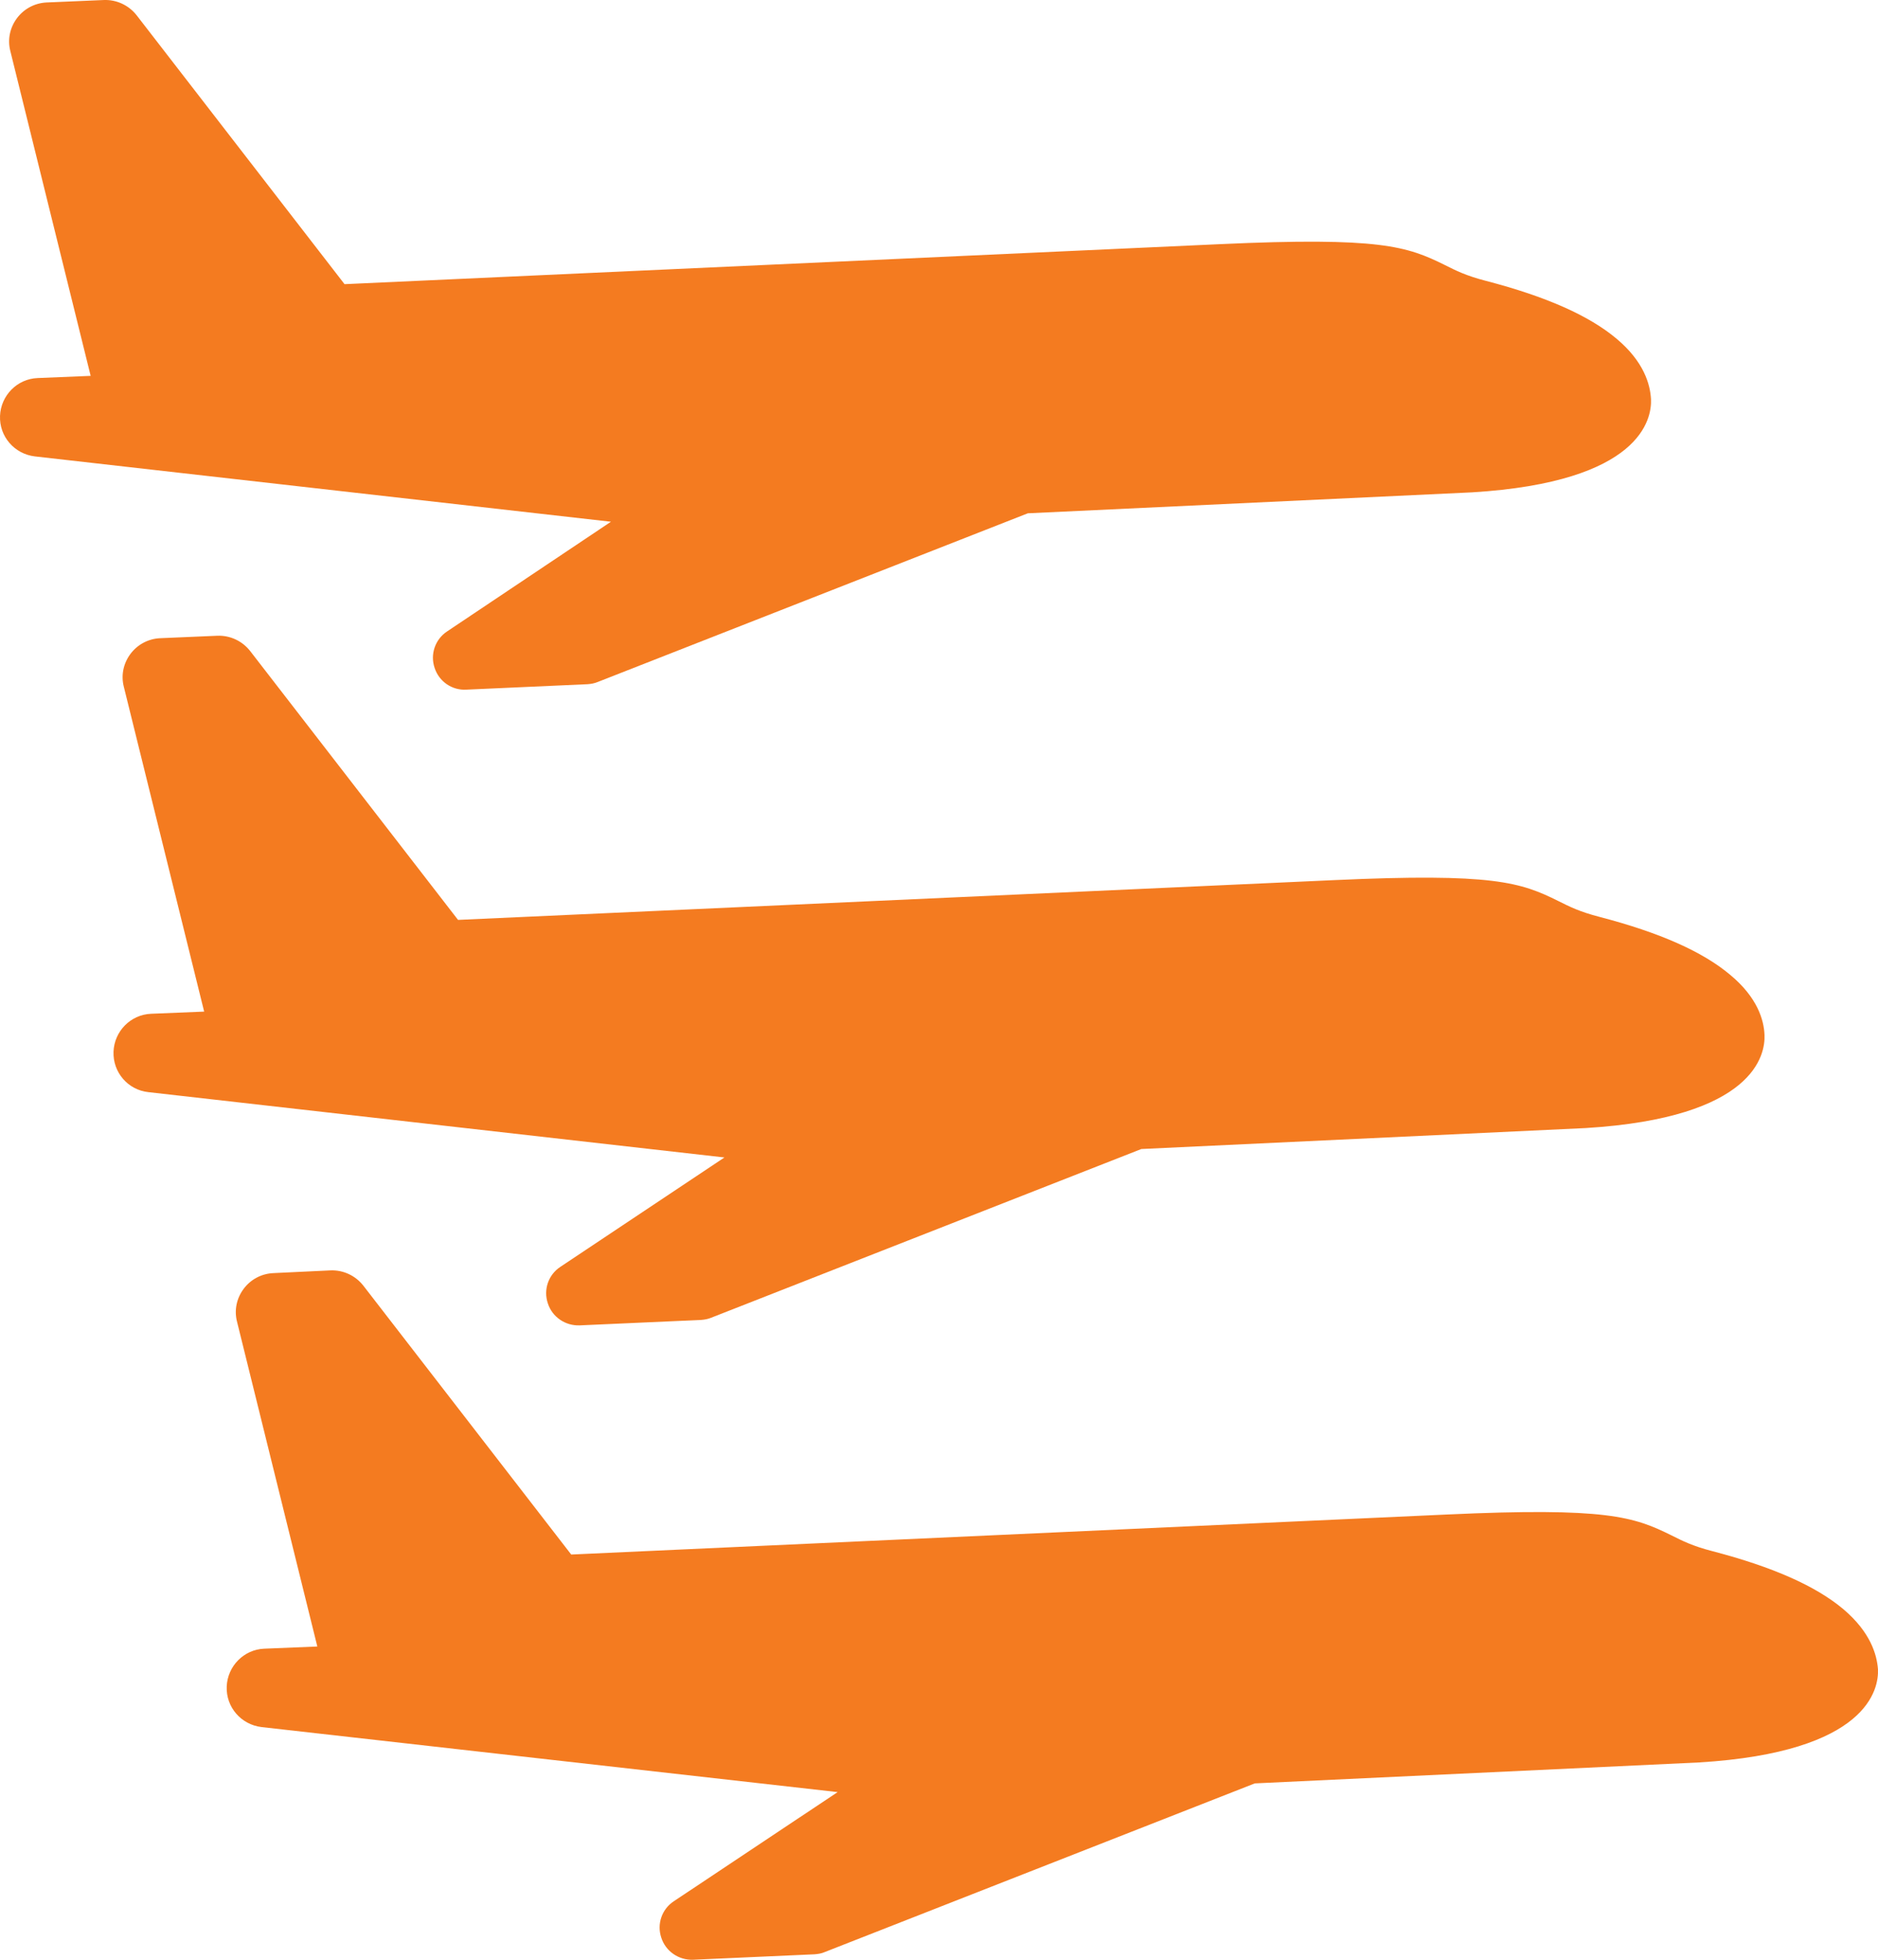
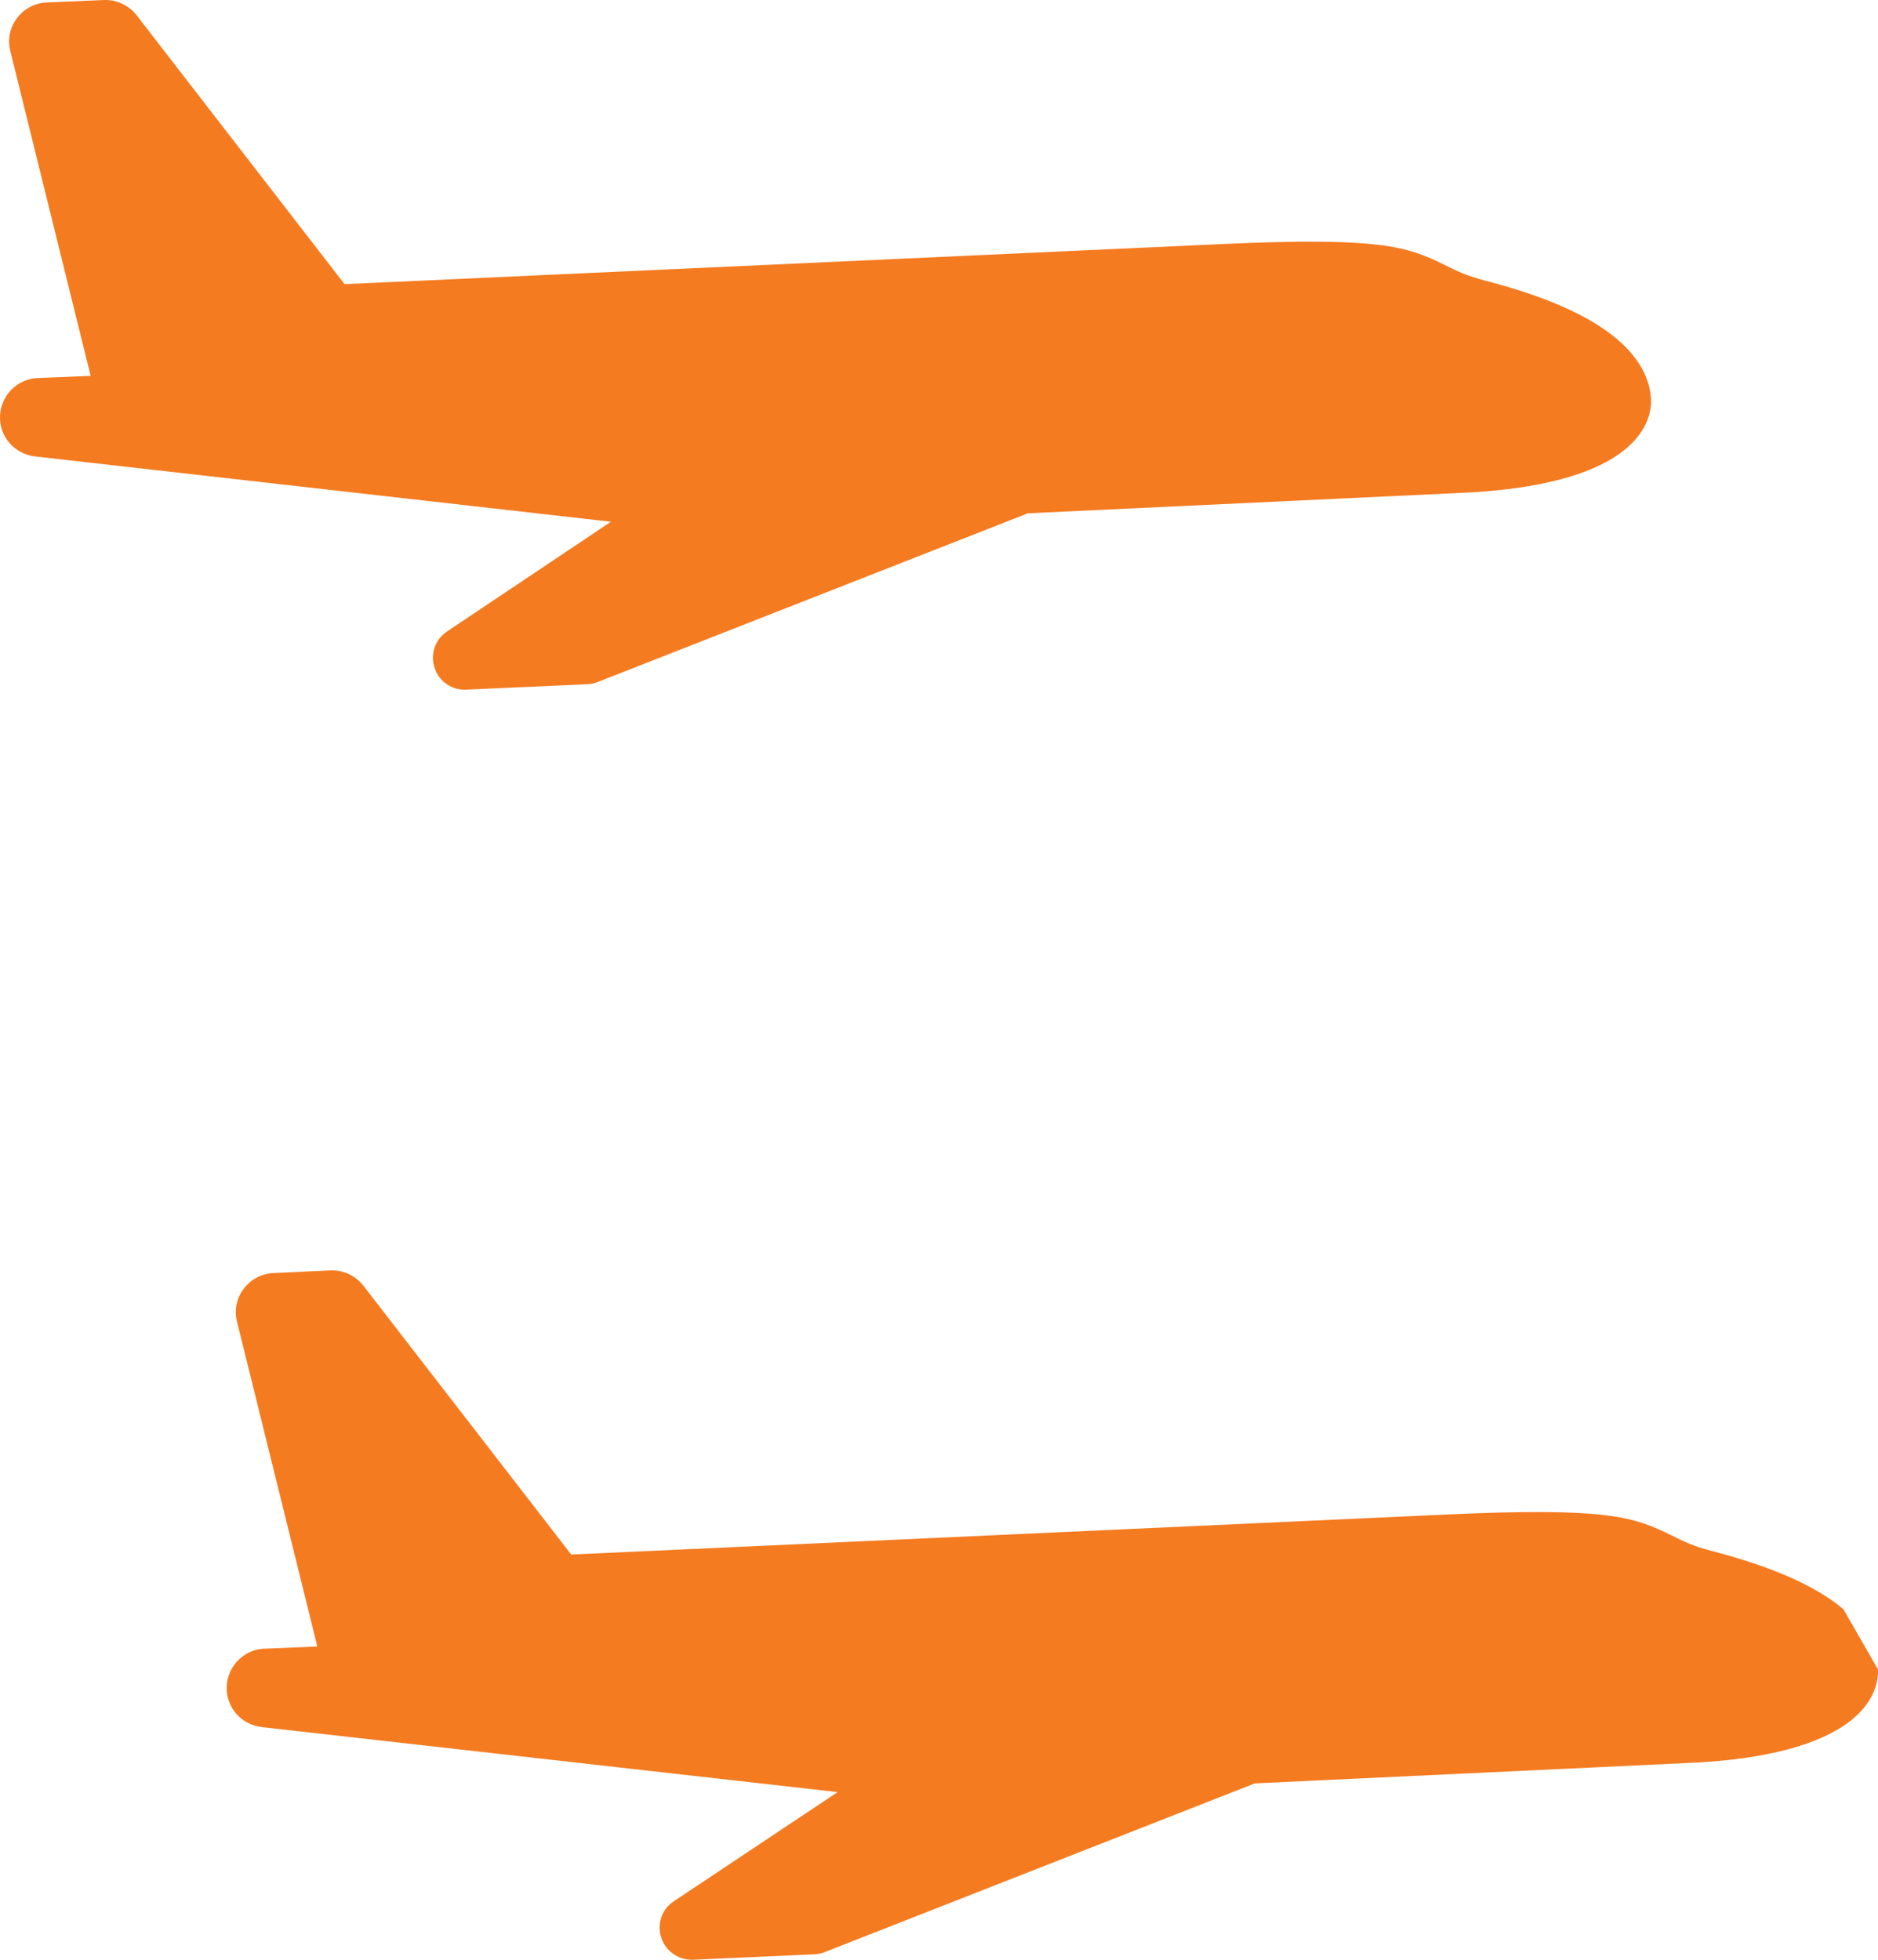
<svg xmlns="http://www.w3.org/2000/svg" width="69" height="72" viewBox="0 0 69 72" fill="none">
  <path d="M16.428 23.197C15.988 23.487 15.798 24.037 15.968 24.537C16.128 25.037 16.608 25.367 17.128 25.337L21.587 25.137C21.717 25.127 21.837 25.107 21.957 25.057L37.764 18.858L54.091 18.088C60.31 17.708 60.69 15.379 60.66 14.669C60.63 14.119 60.4 13.289 59.4 12.449C58.391 11.599 56.821 10.899 54.601 10.32C53.861 10.13 53.491 9.94 53.092 9.74C51.702 9.05 50.702 8.7 44.823 8.97L12.659 10.44L5.02 0.561C4.73 0.191 4.28 -0.019 3.81 0.001L1.711 0.091C1.281 0.111 0.881 0.321 0.621 0.671C0.361 1.021 0.271 1.461 0.381 1.881L3.331 13.809L1.381 13.889C0.631 13.919 0.031 14.529 0.001 15.279C-0.029 16.039 0.531 16.678 1.281 16.768L22.447 19.168L16.428 23.197Z" fill="#F47B20" />
-   <path d="M67.729 59.121C66.719 58.272 65.149 57.572 62.93 56.992C62.19 56.802 61.82 56.612 61.42 56.412C60.03 55.722 59.03 55.372 53.151 55.642L20.987 57.112L13.349 47.233C13.059 46.863 12.609 46.653 12.139 46.673L10.039 46.773C9.609 46.793 9.21 47.003 8.95 47.353C8.69 47.703 8.6 48.143 8.71 48.563L11.659 60.491L9.709 60.571C8.96 60.601 8.36 61.211 8.33 61.961C8.3 62.721 8.86 63.361 9.609 63.451L30.776 65.84L24.757 69.85C24.317 70.139 24.127 70.689 24.297 71.189C24.457 71.689 24.937 72.019 25.466 71.999L29.926 71.799C30.056 71.789 30.186 71.769 30.296 71.719L46.103 65.52L62.43 64.75C68.649 64.371 69.029 62.041 68.999 61.331C68.959 60.781 68.719 59.961 67.729 59.121Z" fill="#F47B20" />
-   <path d="M20.588 46.543C20.148 46.833 19.958 47.383 20.128 47.883C20.288 48.383 20.768 48.713 21.298 48.693L25.757 48.493C25.887 48.483 26.007 48.463 26.127 48.413L41.934 42.214L58.261 41.444C64.48 41.064 64.86 38.735 64.83 38.025C64.81 37.475 64.57 36.645 63.57 35.815C62.56 34.965 60.991 34.266 58.771 33.686C58.031 33.496 57.661 33.306 57.261 33.106C55.872 32.416 54.872 32.066 48.993 32.336L16.829 33.796L9.19 23.917C8.9 23.547 8.45 23.337 7.981 23.357L5.881 23.447C5.451 23.467 5.051 23.677 4.791 24.027C4.531 24.377 4.441 24.817 4.551 25.237L7.501 37.165L5.551 37.245C4.801 37.275 4.201 37.885 4.171 38.635C4.141 39.395 4.701 40.044 5.451 40.124L26.617 42.524L20.588 46.543Z" fill="#F47B20" />
+   <path d="M67.729 59.121C66.719 58.272 65.149 57.572 62.93 56.992C62.19 56.802 61.82 56.612 61.42 56.412C60.03 55.722 59.03 55.372 53.151 55.642L20.987 57.112L13.349 47.233C13.059 46.863 12.609 46.653 12.139 46.673L10.039 46.773C9.609 46.793 9.21 47.003 8.95 47.353C8.69 47.703 8.6 48.143 8.71 48.563L11.659 60.491L9.709 60.571C8.96 60.601 8.36 61.211 8.33 61.961C8.3 62.721 8.86 63.361 9.609 63.451L30.776 65.84L24.757 69.85C24.317 70.139 24.127 70.689 24.297 71.189C24.457 71.689 24.937 72.019 25.466 71.999L29.926 71.799C30.056 71.789 30.186 71.769 30.296 71.719L46.103 65.52L62.43 64.75C68.649 64.371 69.029 62.041 68.999 61.331Z" fill="#F47B20" />
</svg>